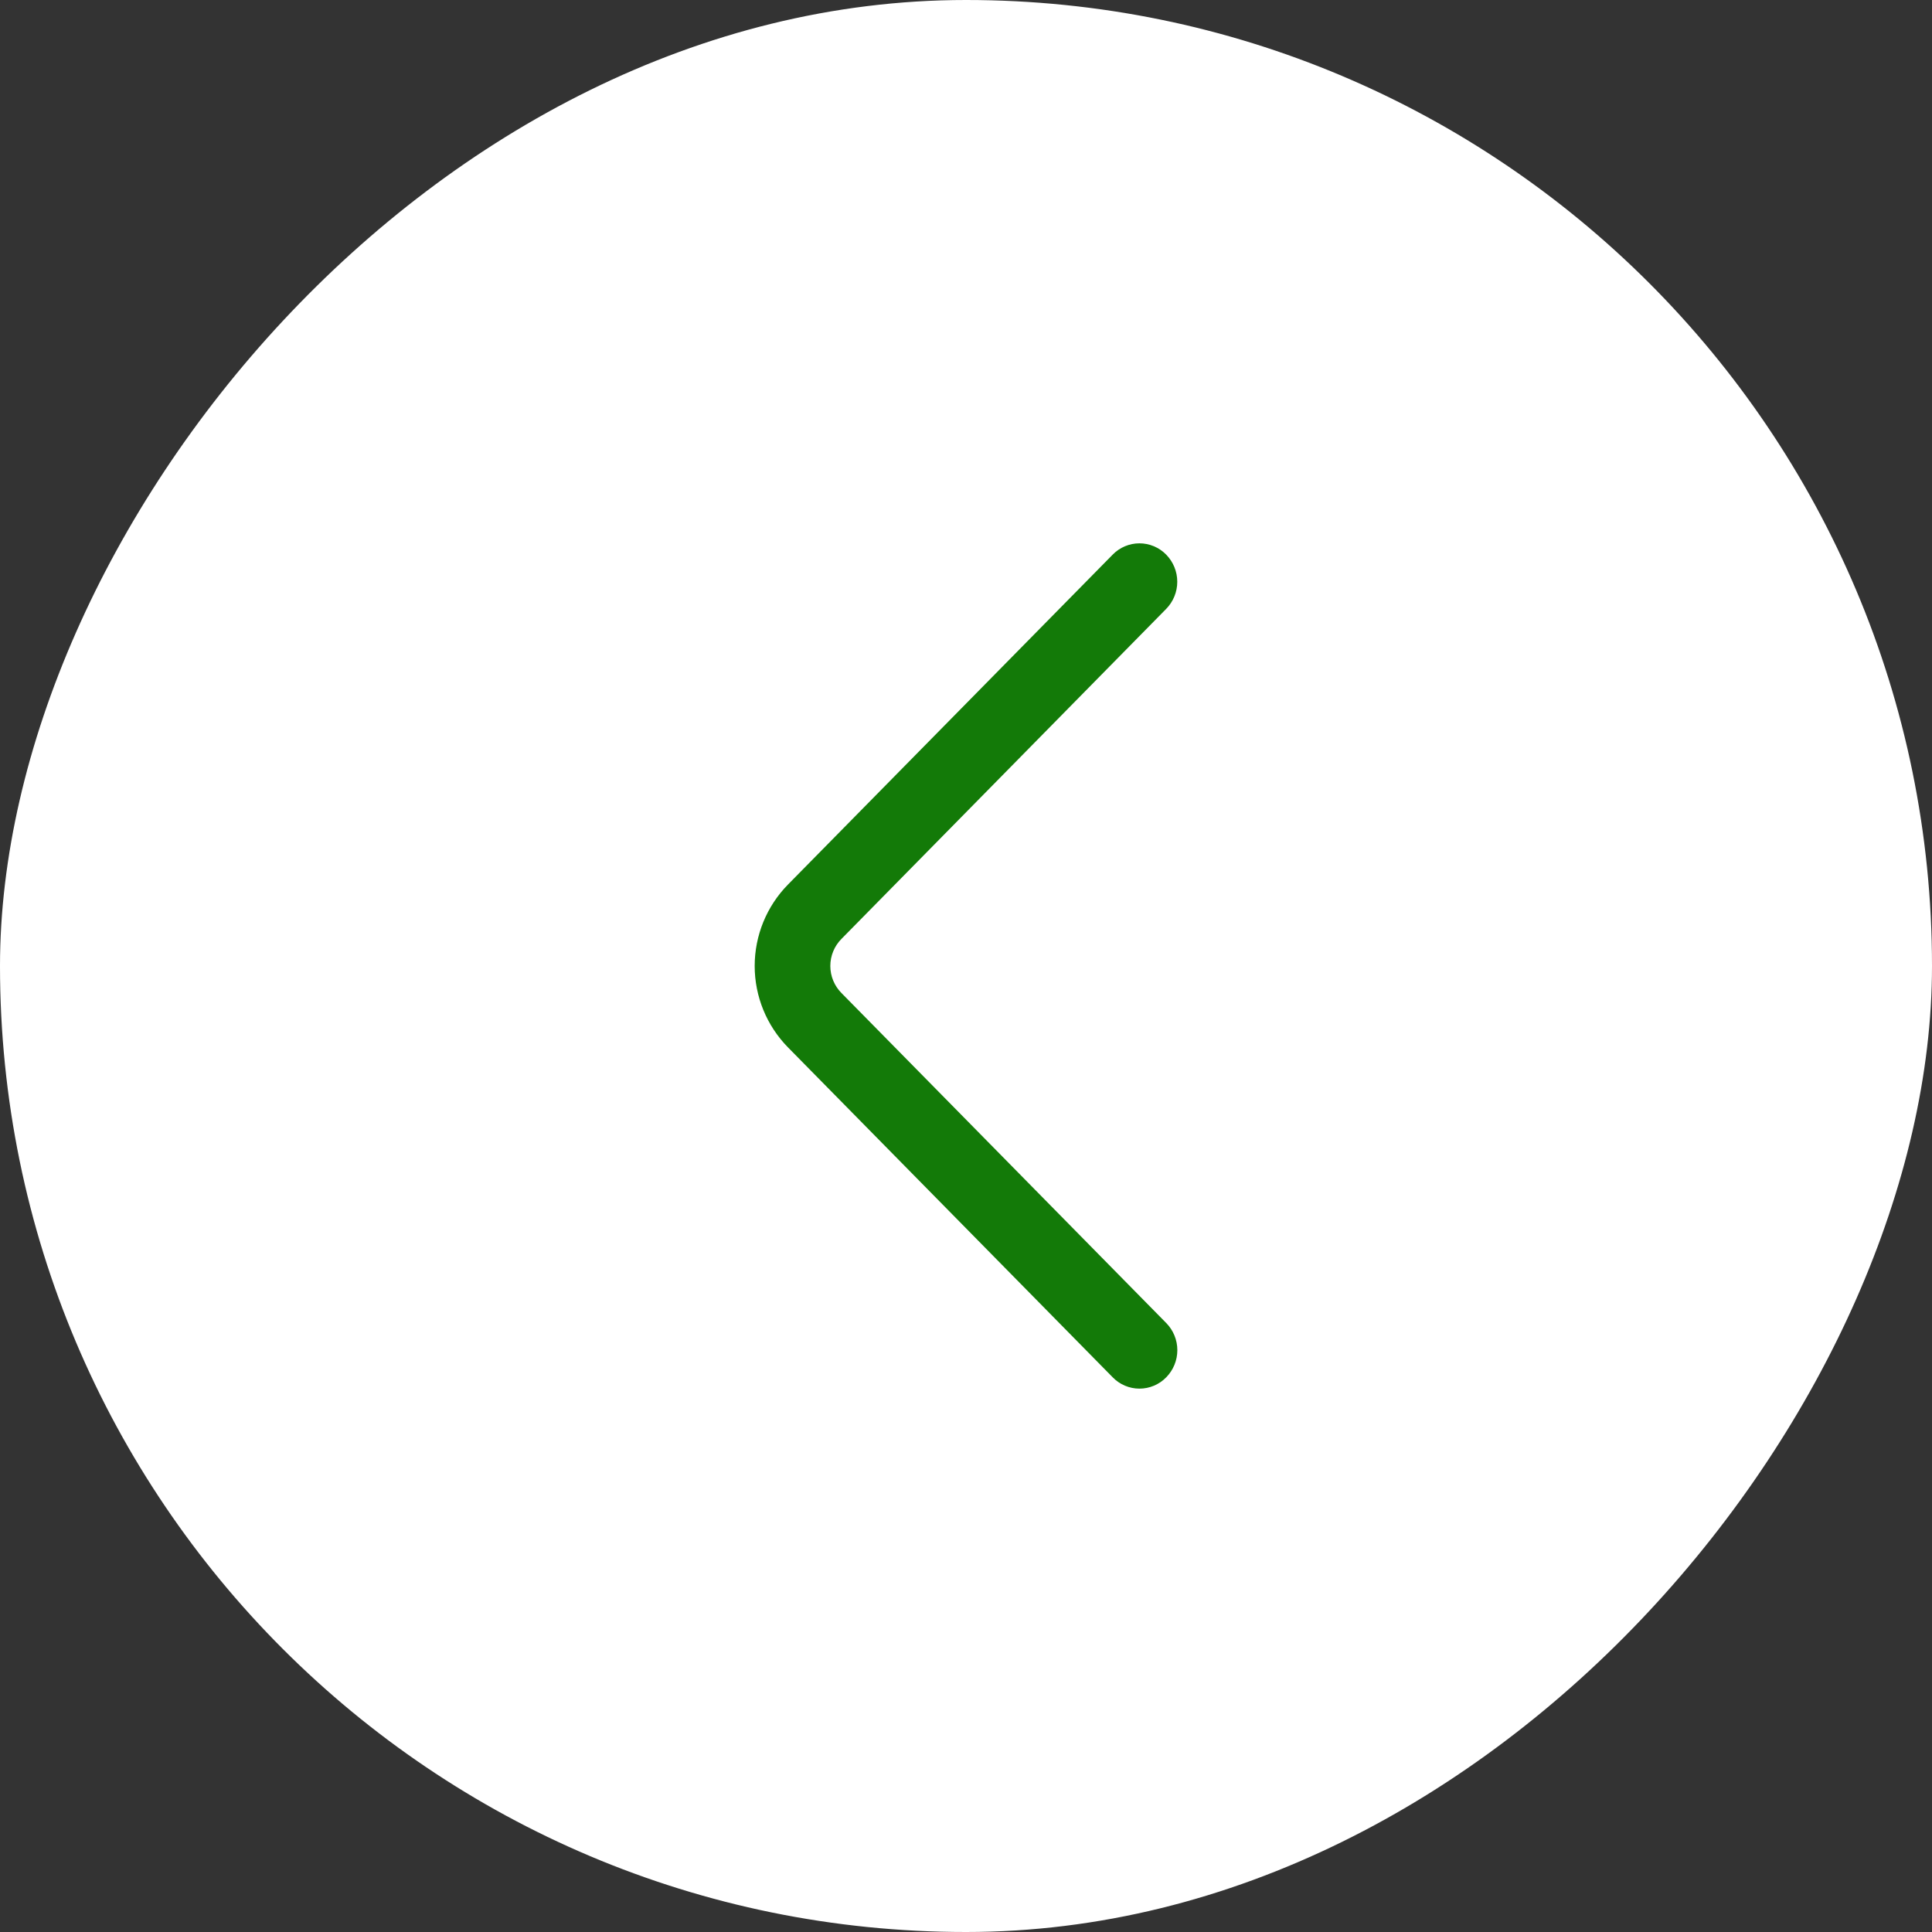
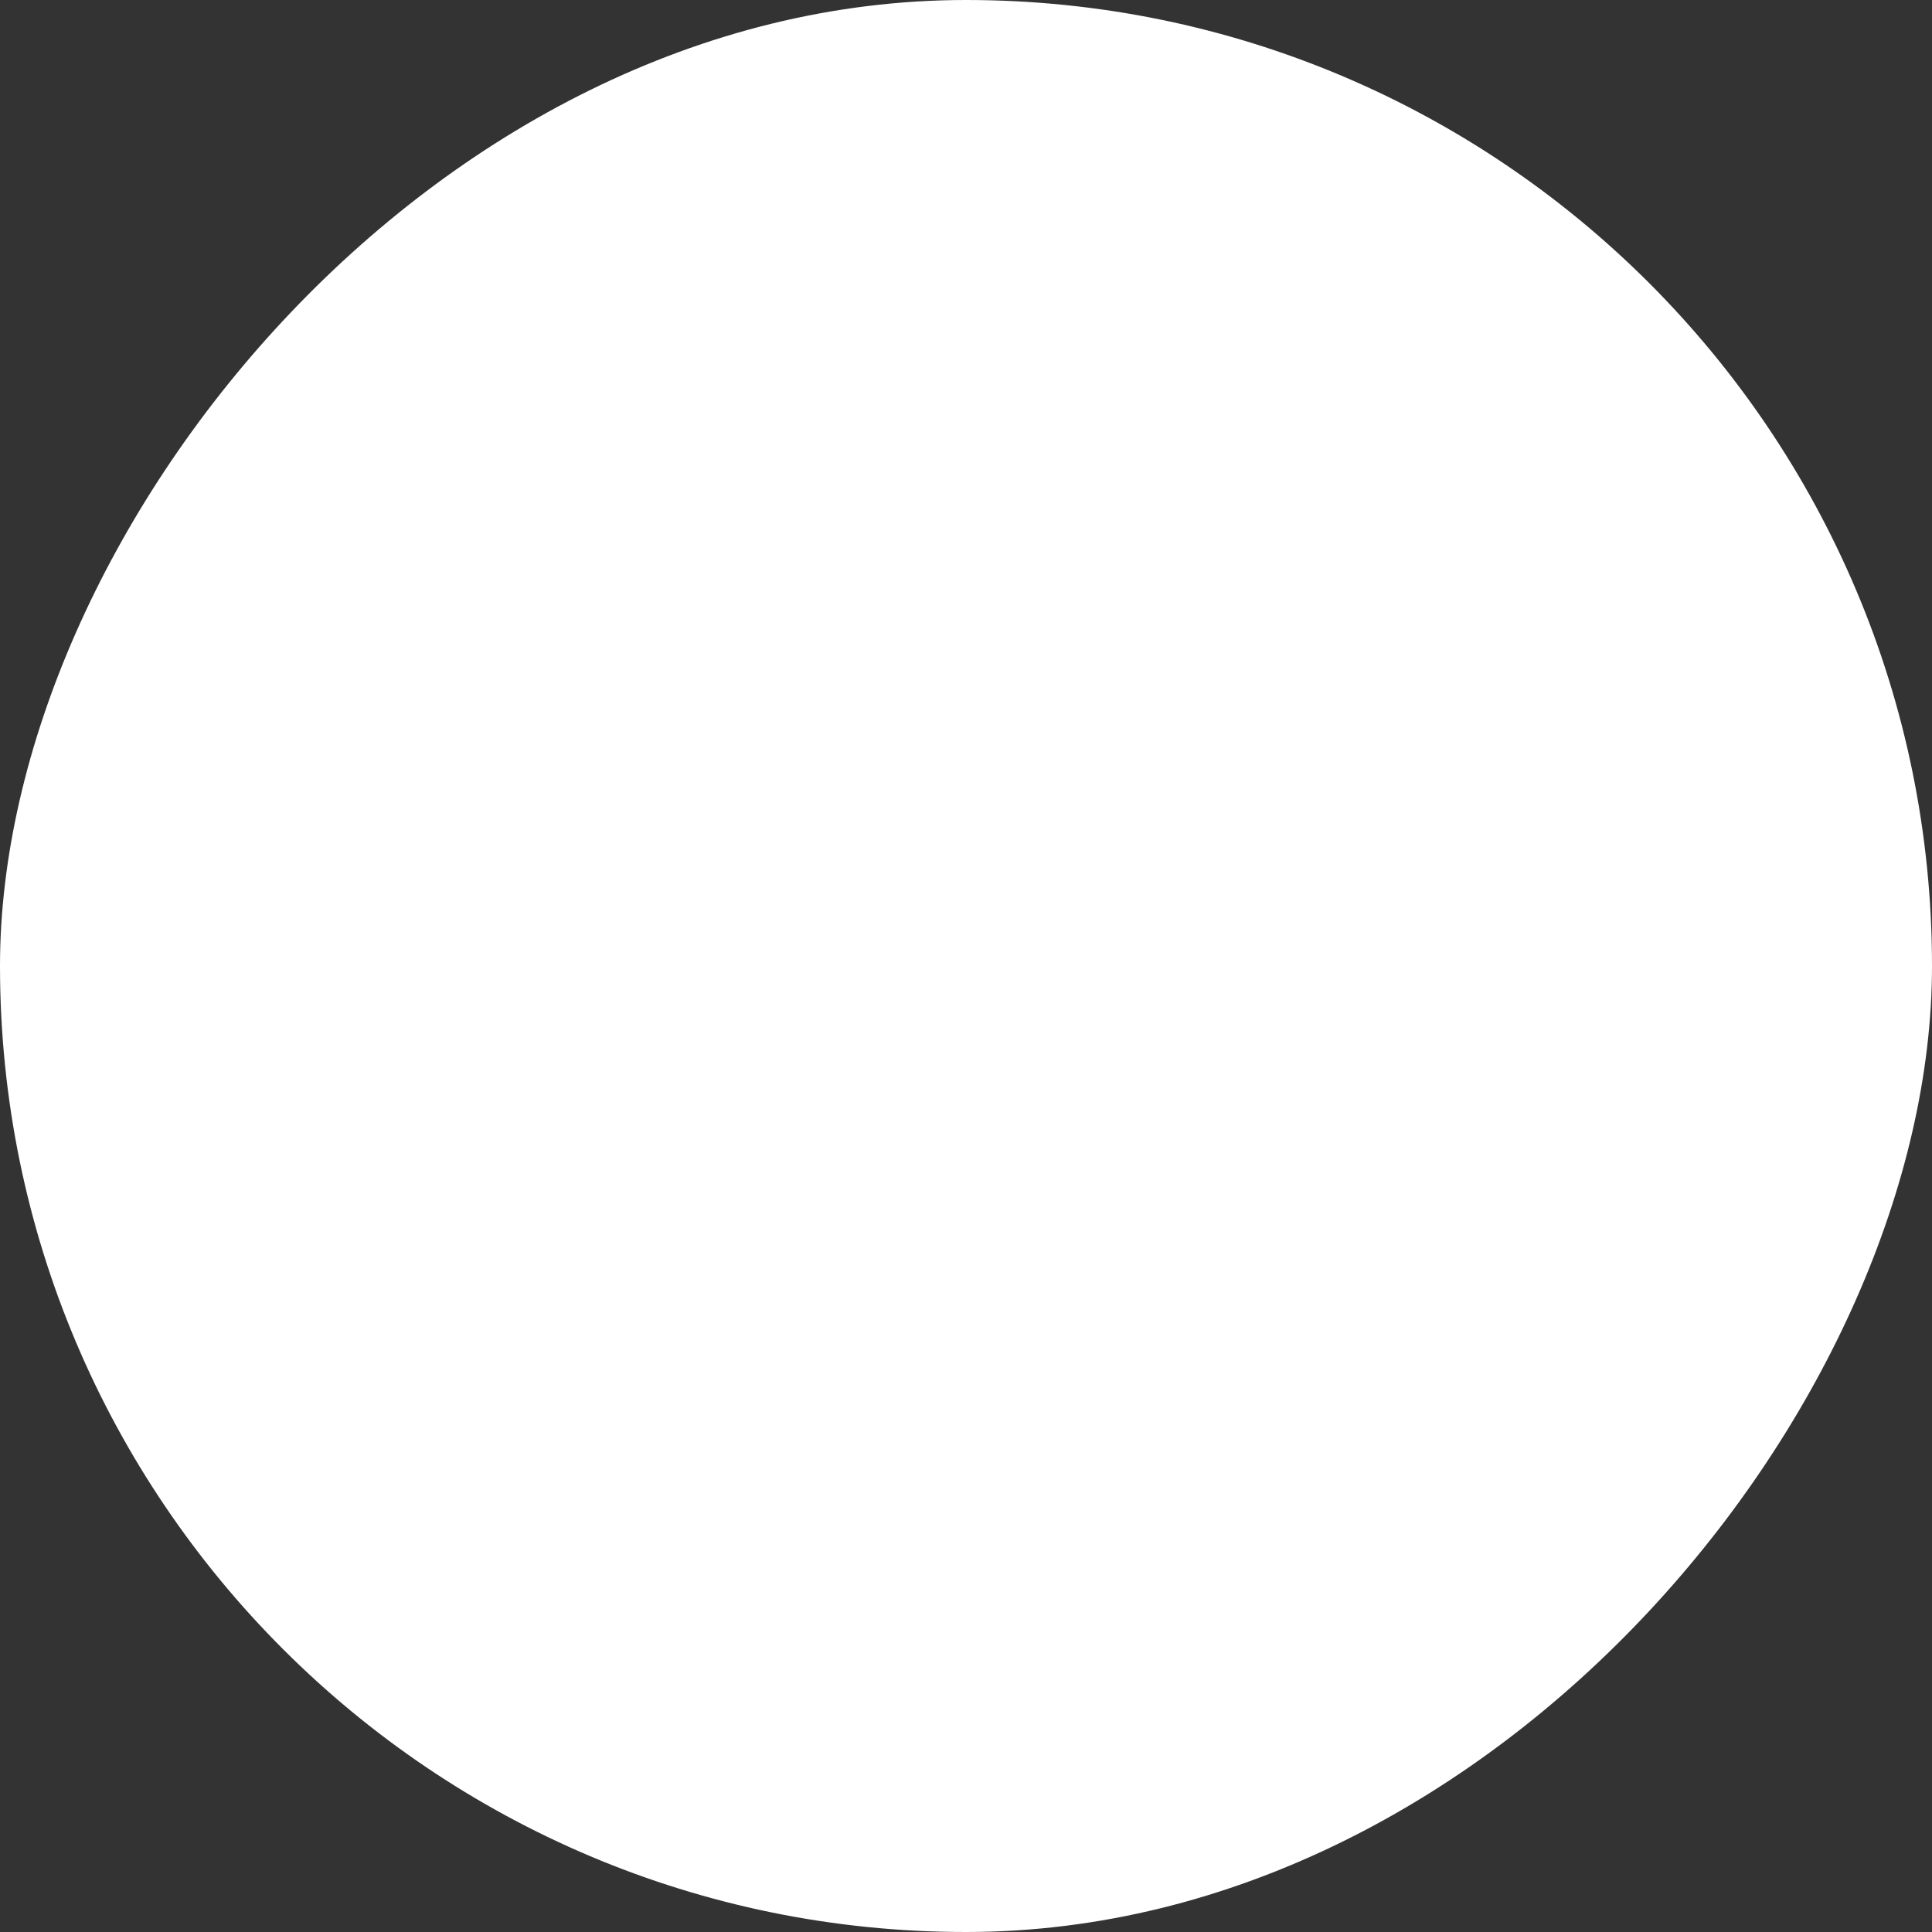
<svg xmlns="http://www.w3.org/2000/svg" width="162" height="162" viewBox="0 0 162 162" fill="none">
  <rect x="0" y="0" width="162" height="162" fill="#333333" stroke="none" />
  <rect width="162" height="162" rx="81" transform="matrix(-1 0 0 1 162 0)" fill="white" />
-   <path d="M97.789 110.936L70.556 83.265C69.958 82.661 69.623 81.846 69.623 80.997C69.623 80.147 69.958 79.333 70.556 78.729L97.784 51.058C98.38 50.45 98.715 49.633 98.715 48.781C98.715 47.929 98.38 47.112 97.784 46.504C97.492 46.205 97.143 45.967 96.758 45.805C96.373 45.643 95.96 45.559 95.542 45.559C95.124 45.559 94.711 45.643 94.326 45.805C93.941 45.967 93.592 46.205 93.301 46.504L66.073 74.169C64.284 75.991 63.281 78.443 63.281 80.997C63.281 83.55 64.284 86.002 66.073 87.824L93.301 115.489C93.592 115.789 93.941 116.028 94.327 116.191C94.712 116.354 95.126 116.438 95.545 116.438C95.963 116.438 96.378 116.354 96.763 116.191C97.149 116.028 97.498 115.789 97.789 115.489C98.386 114.882 98.721 114.064 98.721 113.212C98.721 112.361 98.386 111.543 97.789 110.936Z" fill="#137A08" />
</svg>